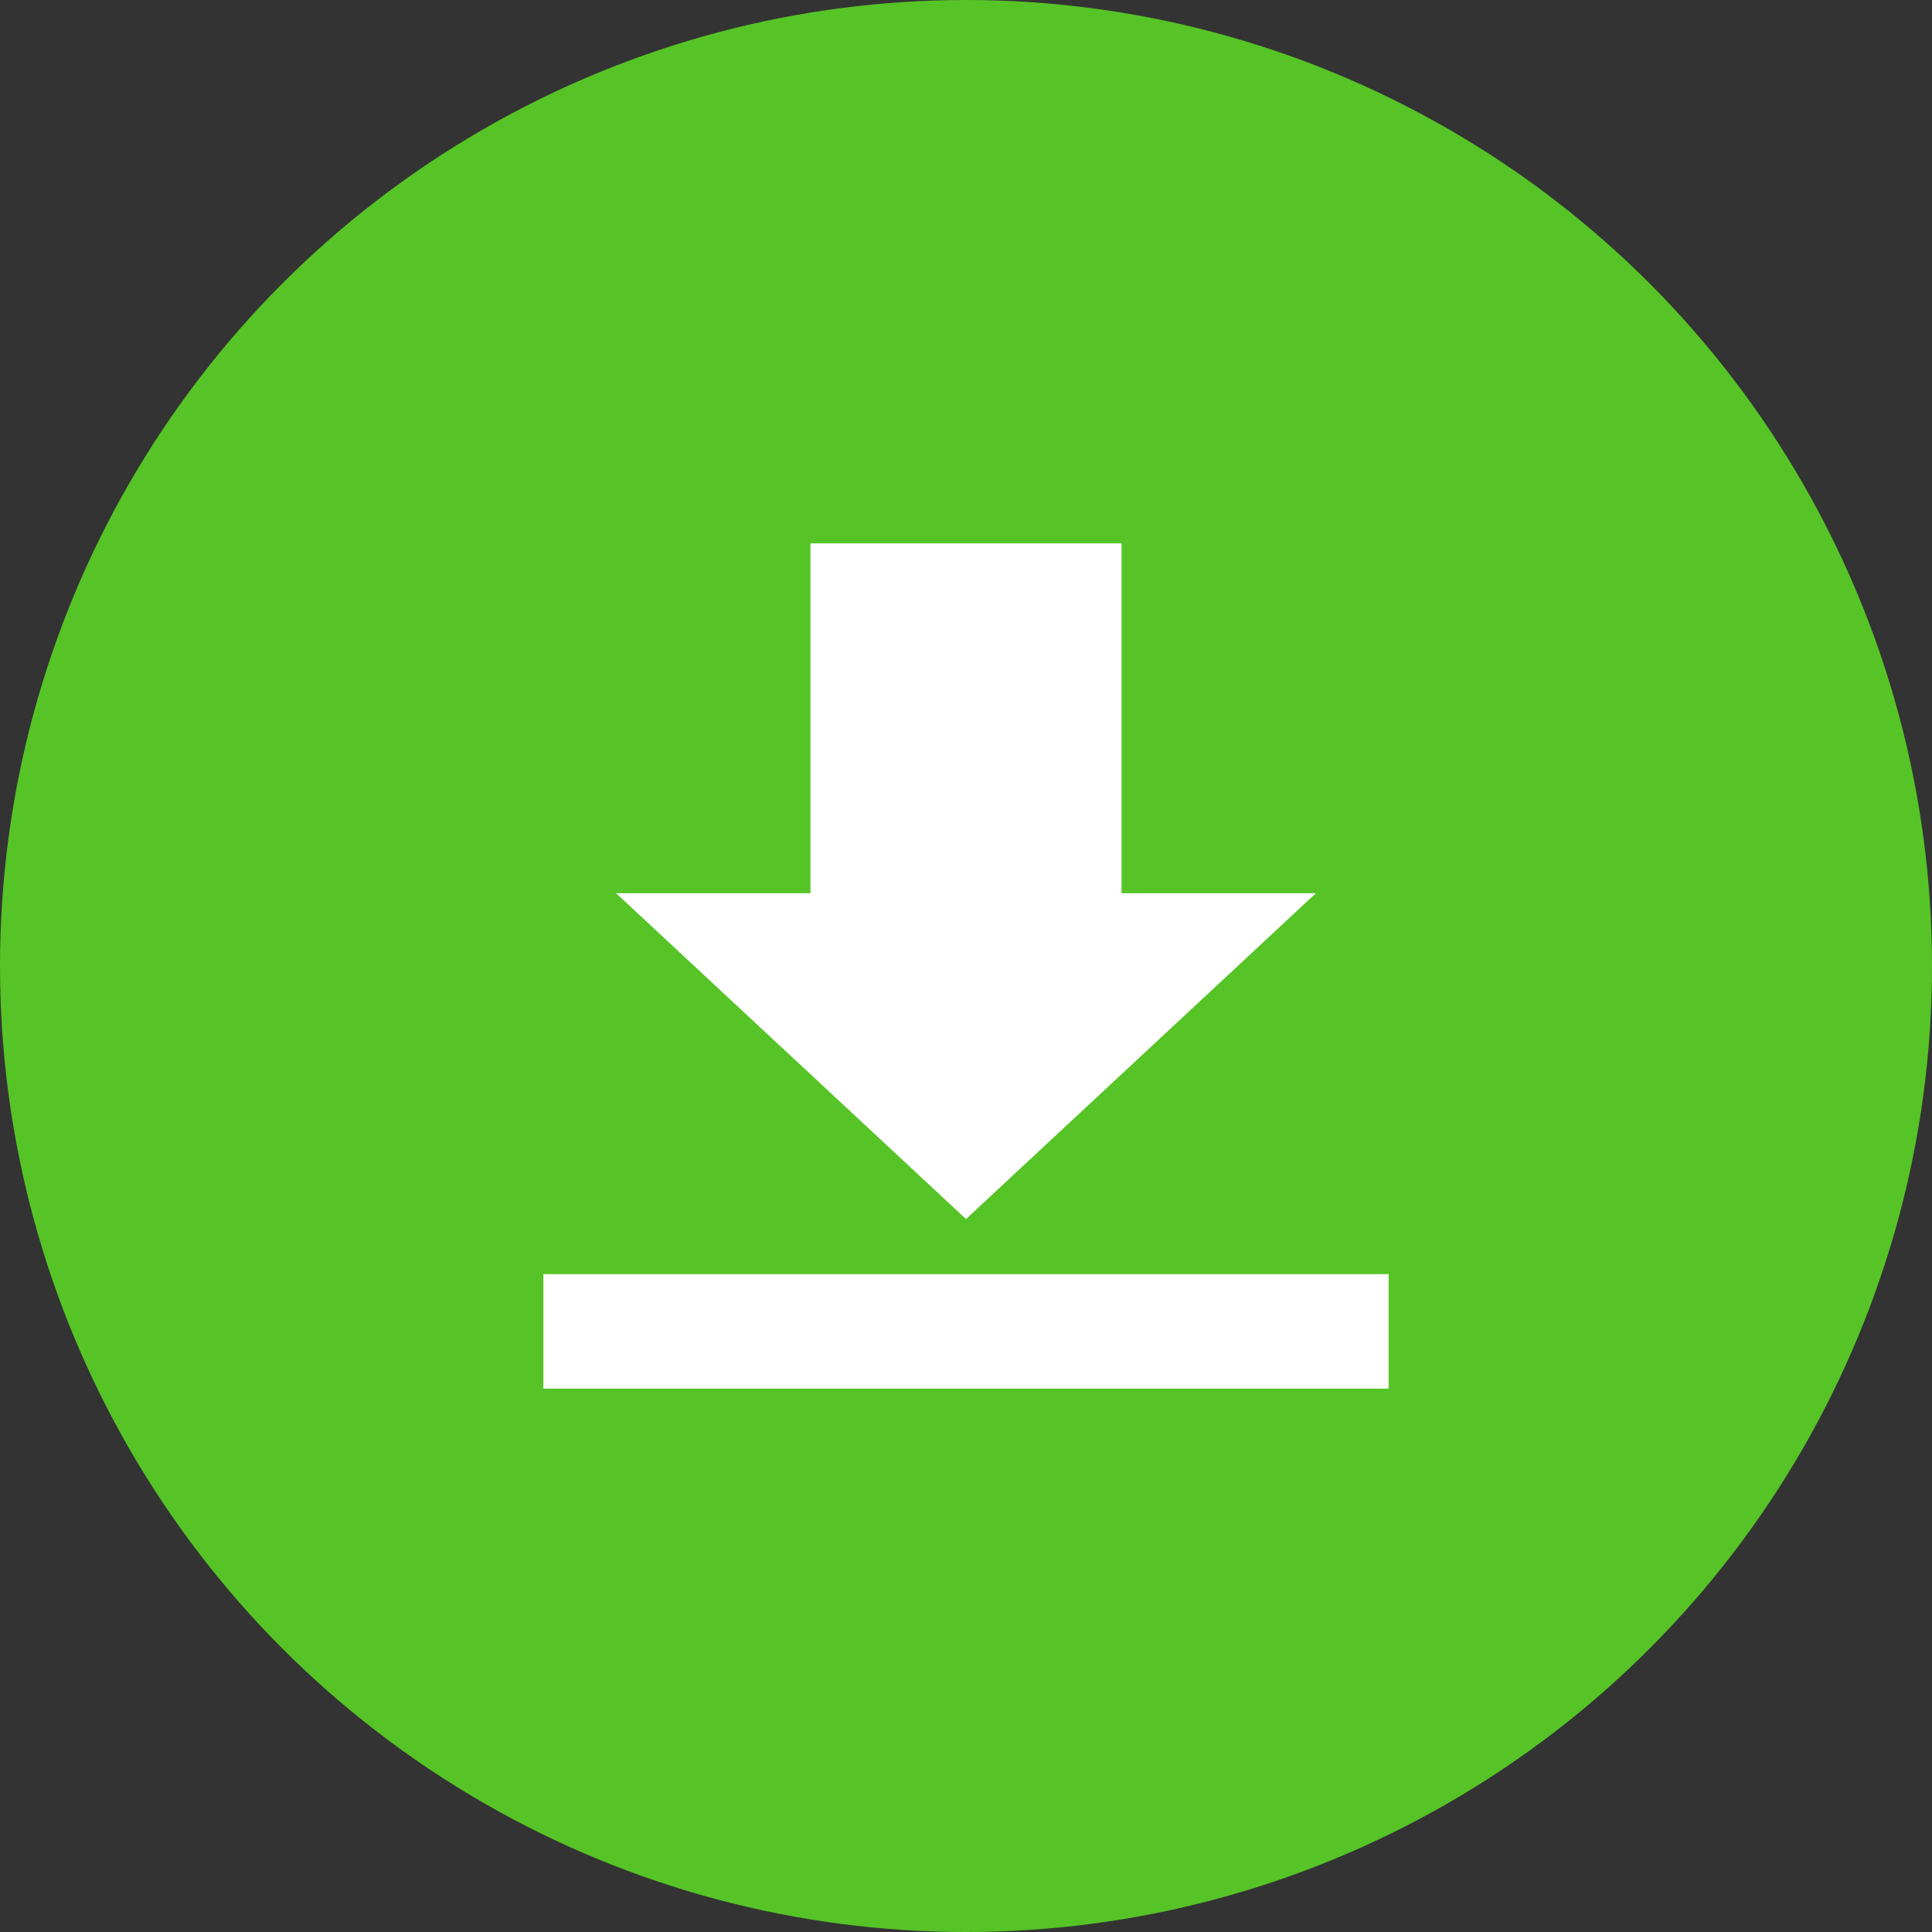
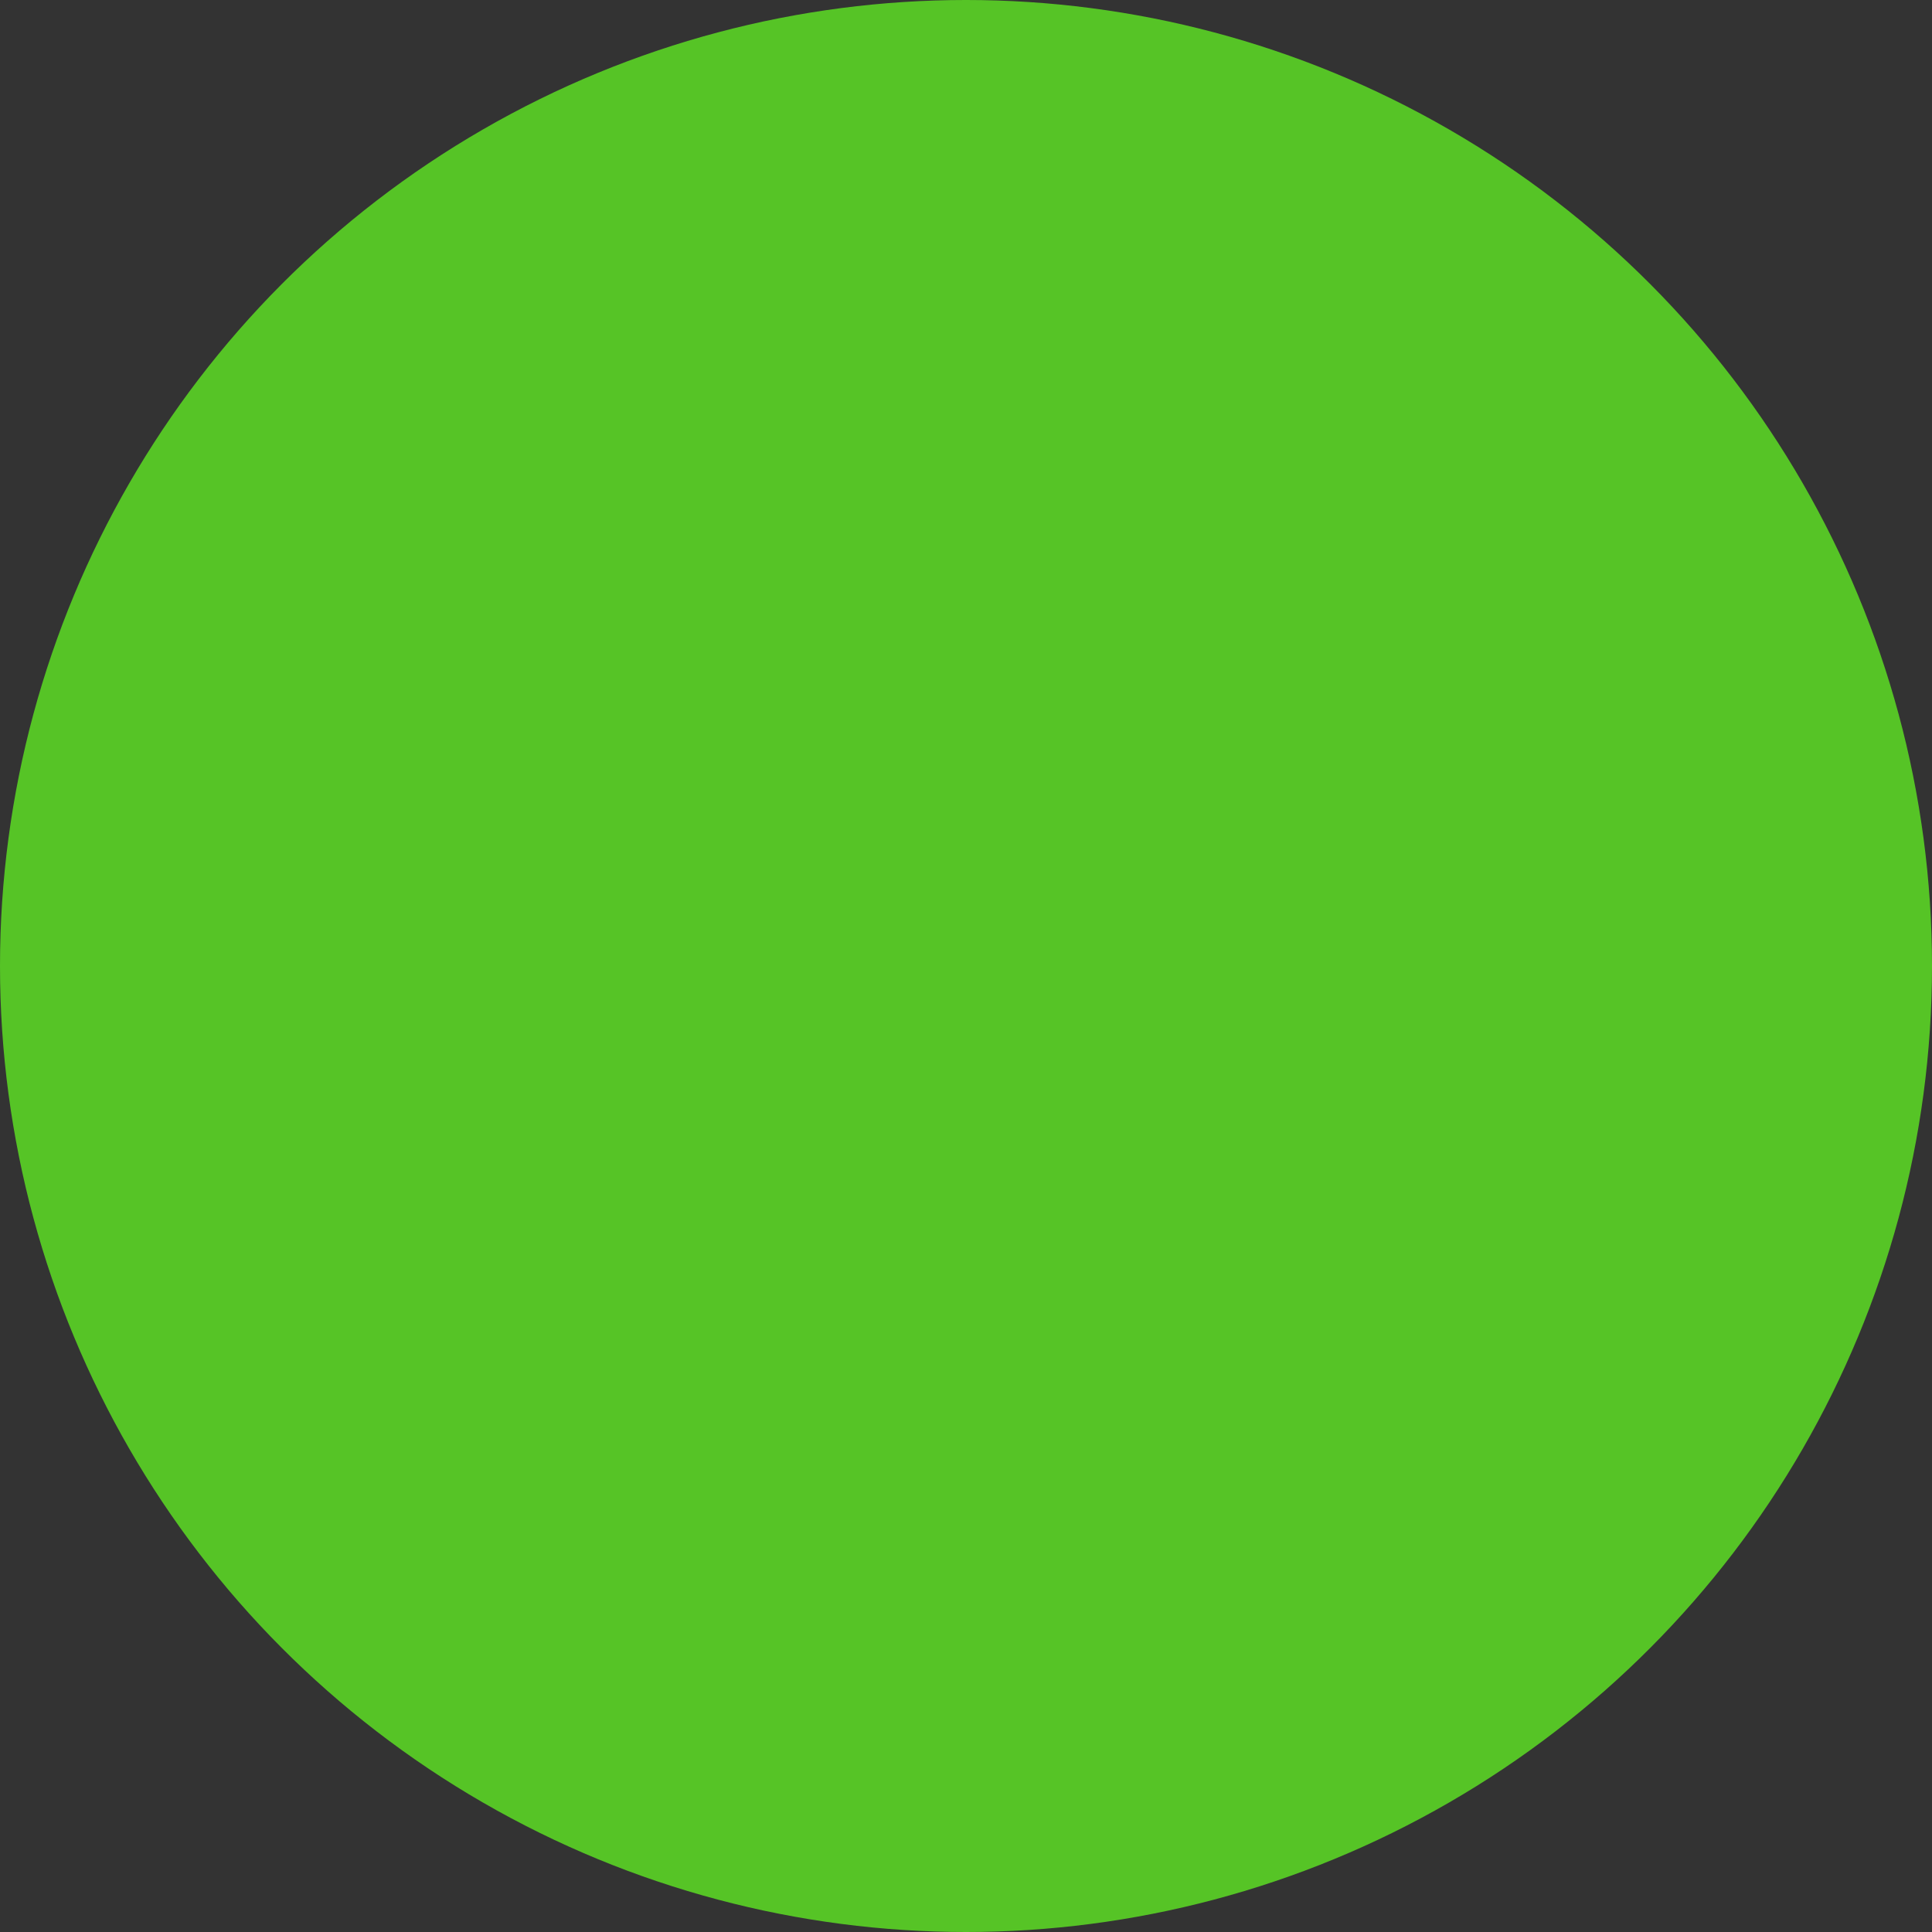
<svg xmlns="http://www.w3.org/2000/svg" width="32" height="32" viewBox="0 0 32 32" fill="none">
  <rect x="0" y="0" width="32" height="32" fill="#333333" stroke="none" />
  <circle cx="16" cy="16" r="16" fill="#56C426" />
-   <path d="M9 21.104H23V23H9V21.104ZM18.576 9H13.424V14.794H10.204L16 20.191L21.796 14.794H18.576V9Z" fill="white" />
</svg>